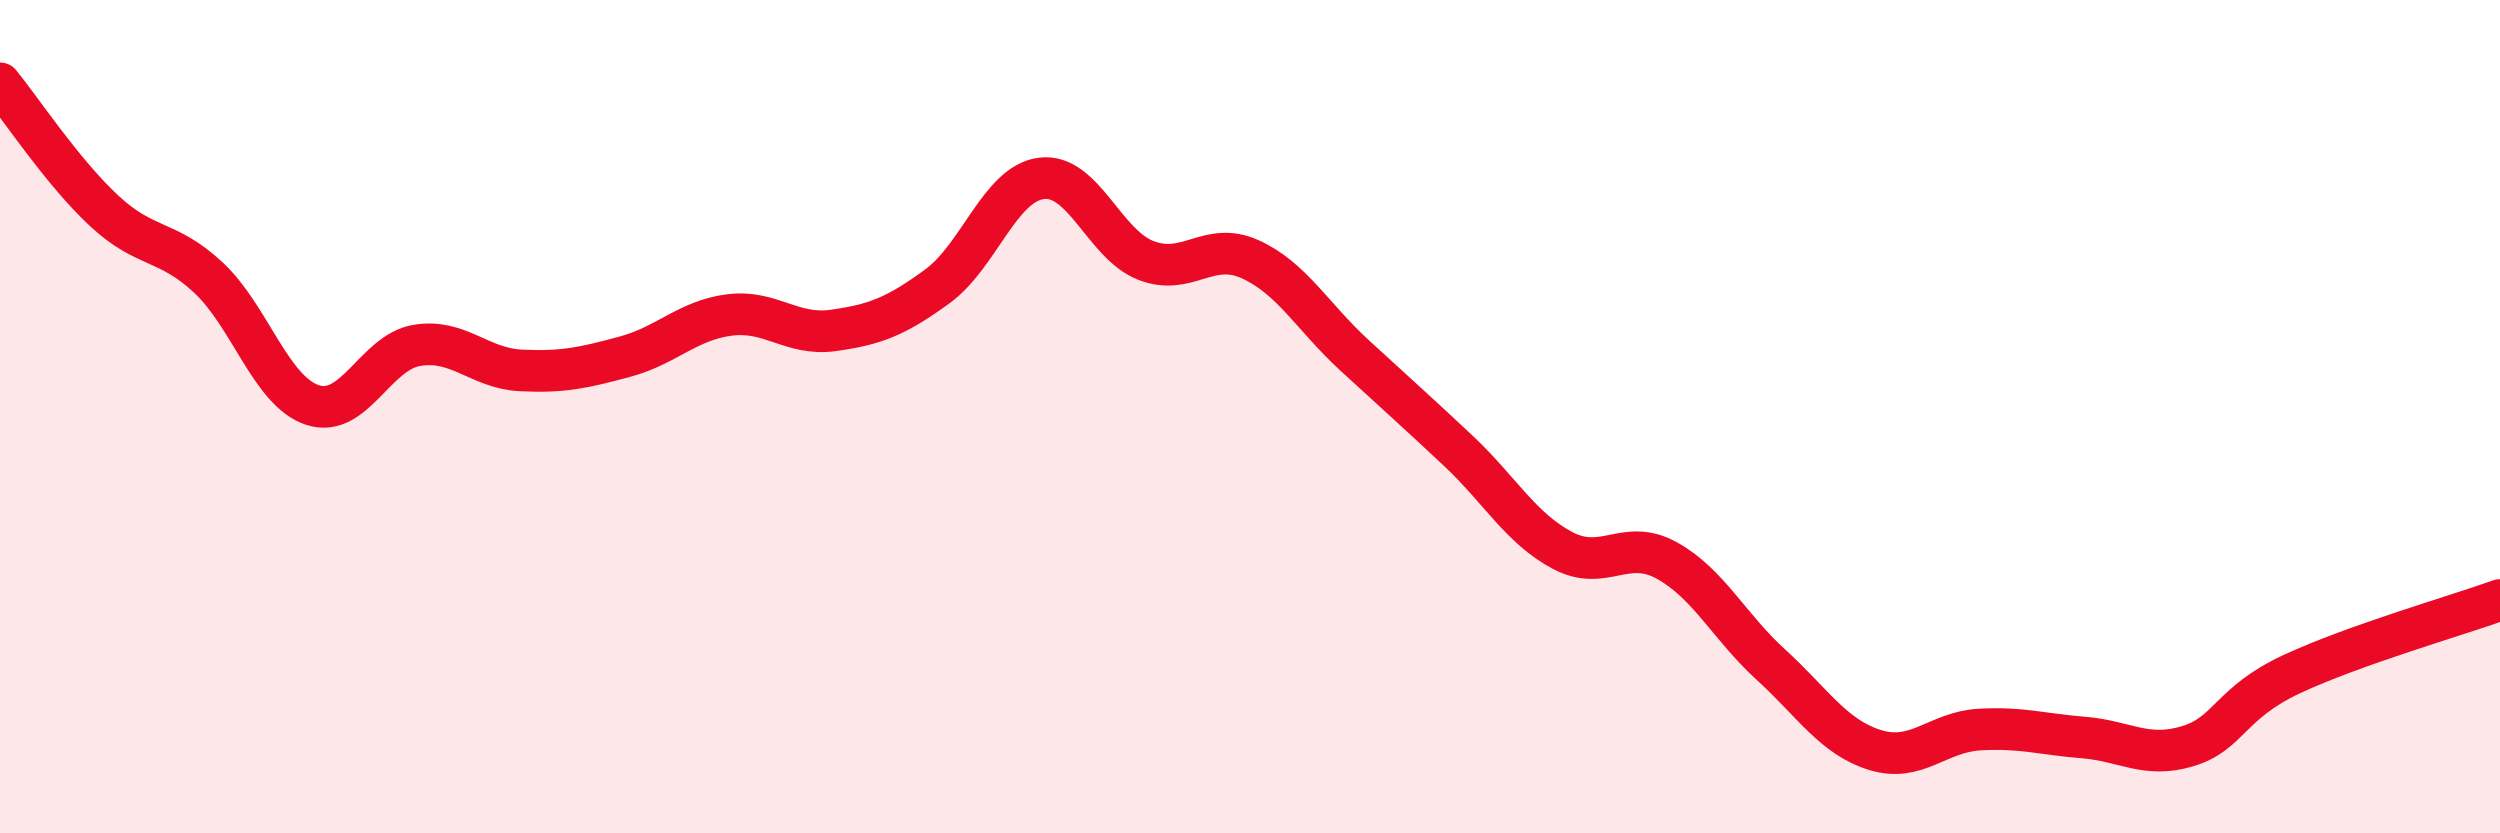
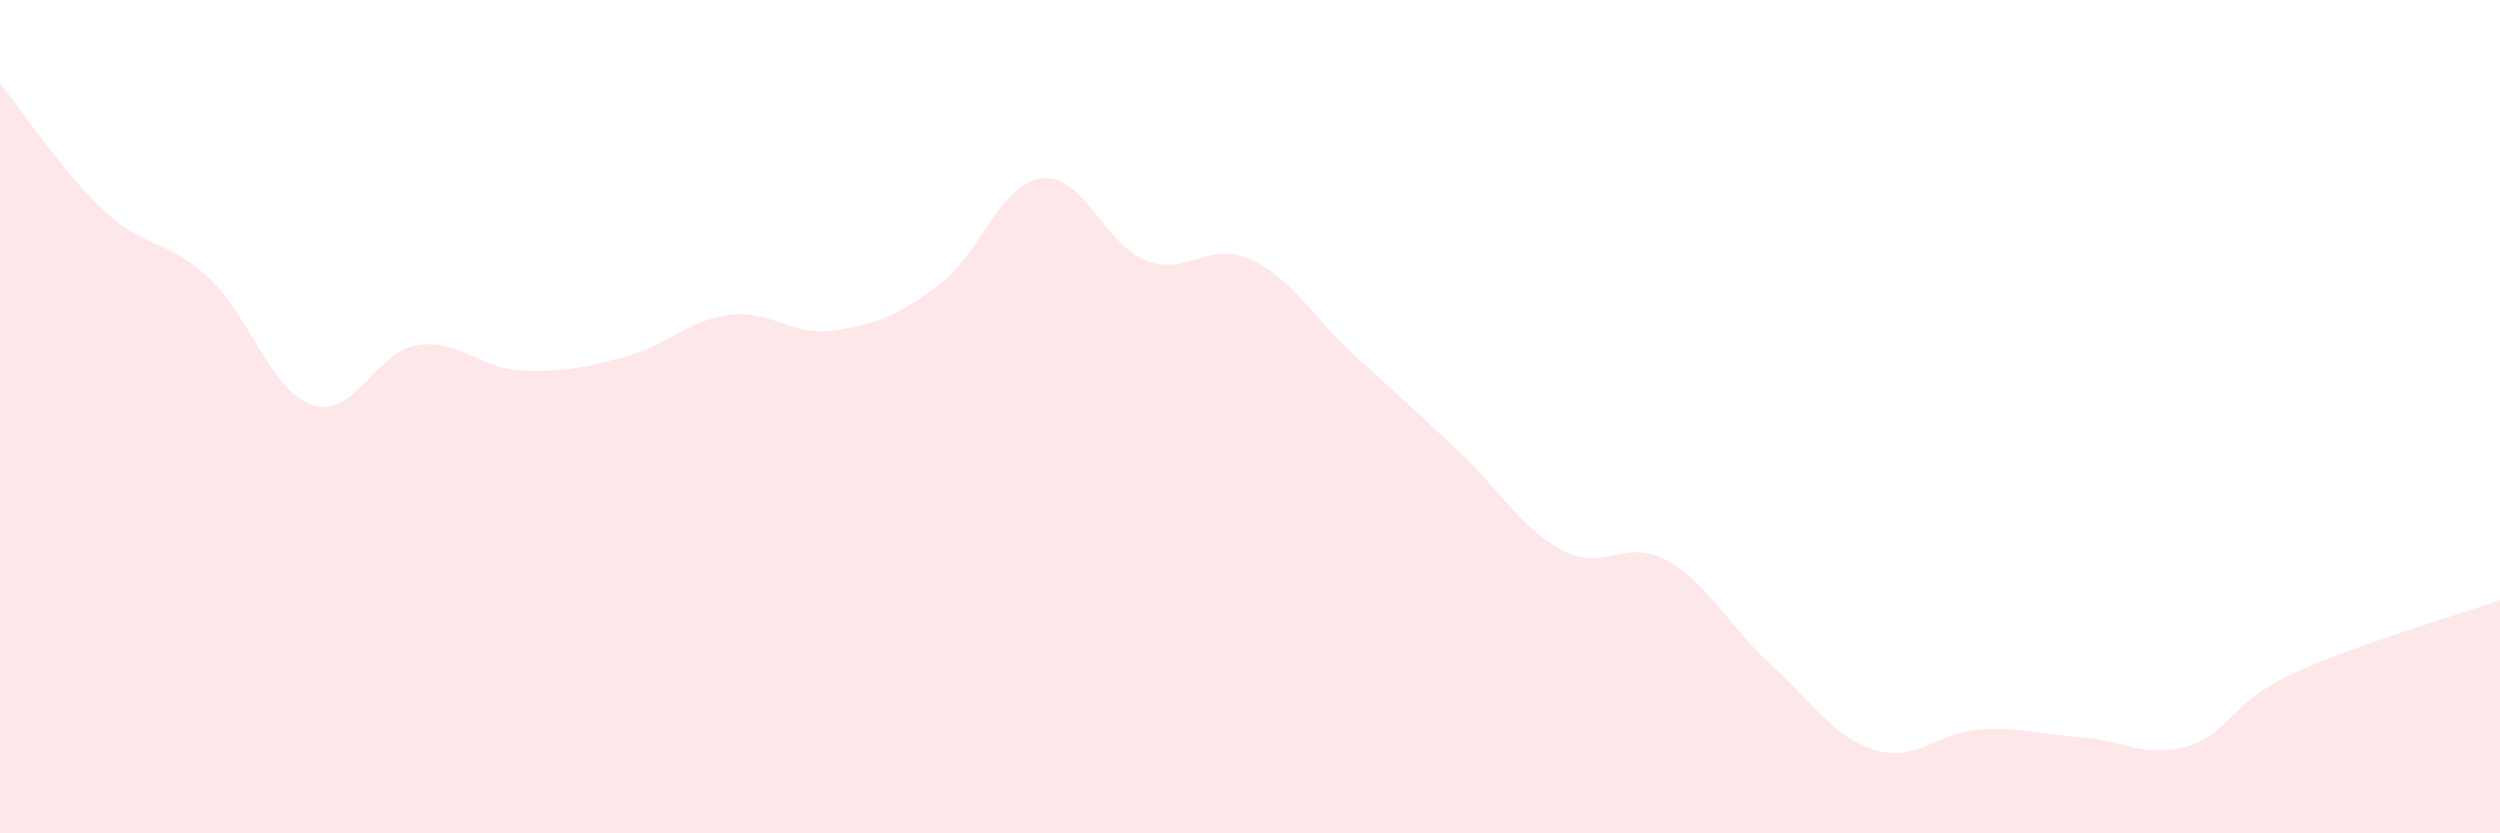
<svg xmlns="http://www.w3.org/2000/svg" width="60" height="20" viewBox="0 0 60 20">
  <path d="M 0,2 C 0.5,2.61 1.5,4.13 2.5,5.06 C 3.5,5.99 4,5.73 5,6.66 C 6,7.59 6.5,9.39 7.5,9.72 C 8.5,10.05 9,8.46 10,8.29 C 11,8.12 11.5,8.84 12.5,8.89 C 13.5,8.94 14,8.83 15,8.56 C 16,8.29 16.5,7.69 17.5,7.56 C 18.5,7.43 19,8.07 20,7.93 C 21,7.79 21.5,7.6 22.5,6.87 C 23.5,6.14 24,4.4 25,4.28 C 26,4.16 26.5,5.86 27.5,6.25 C 28.5,6.64 29,5.77 30,6.22 C 31,6.67 31.5,7.6 32.5,8.52 C 33.5,9.44 34,9.88 35,10.82 C 36,11.76 36.5,12.68 37.5,13.21 C 38.5,13.74 39,12.9 40,13.45 C 41,14 41.5,15.04 42.5,15.95 C 43.5,16.86 44,17.69 45,18 C 46,18.31 46.5,17.57 47.5,17.51 C 48.5,17.45 49,17.62 50,17.7 C 51,17.78 51.5,18.21 52.5,17.91 C 53.5,17.61 53.5,16.88 55,16.18 C 56.5,15.48 59,14.76 60,14.4L60 20L0 20Z" fill="#EB0A25" opacity="0.1" stroke-linecap="round" stroke-linejoin="round" />
-   <path d="M 0,2 C 0.5,2.61 1.5,4.13 2.5,5.06 C 3.5,5.99 4,5.73 5,6.66 C 6,7.59 6.5,9.39 7.5,9.72 C 8.5,10.05 9,8.46 10,8.29 C 11,8.12 11.5,8.84 12.5,8.89 C 13.5,8.94 14,8.83 15,8.56 C 16,8.29 16.5,7.69 17.5,7.56 C 18.5,7.43 19,8.07 20,7.93 C 21,7.79 21.5,7.6 22.5,6.87 C 23.5,6.14 24,4.4 25,4.28 C 26,4.16 26.5,5.86 27.5,6.25 C 28.5,6.64 29,5.77 30,6.22 C 31,6.67 31.5,7.6 32.5,8.52 C 33.5,9.44 34,9.88 35,10.82 C 36,11.76 36.5,12.68 37.5,13.21 C 38.5,13.74 39,12.9 40,13.45 C 41,14 41.5,15.04 42.5,15.95 C 43.5,16.86 44,17.69 45,18 C 46,18.31 46.5,17.57 47.5,17.51 C 48.5,17.45 49,17.62 50,17.7 C 51,17.78 51.5,18.21 52.5,17.91 C 53.5,17.61 53.5,16.88 55,16.18 C 56.5,15.48 59,14.76 60,14.4" stroke="#EB0A25" stroke-width="1" fill="none" stroke-linecap="round" stroke-linejoin="round" />
</svg>